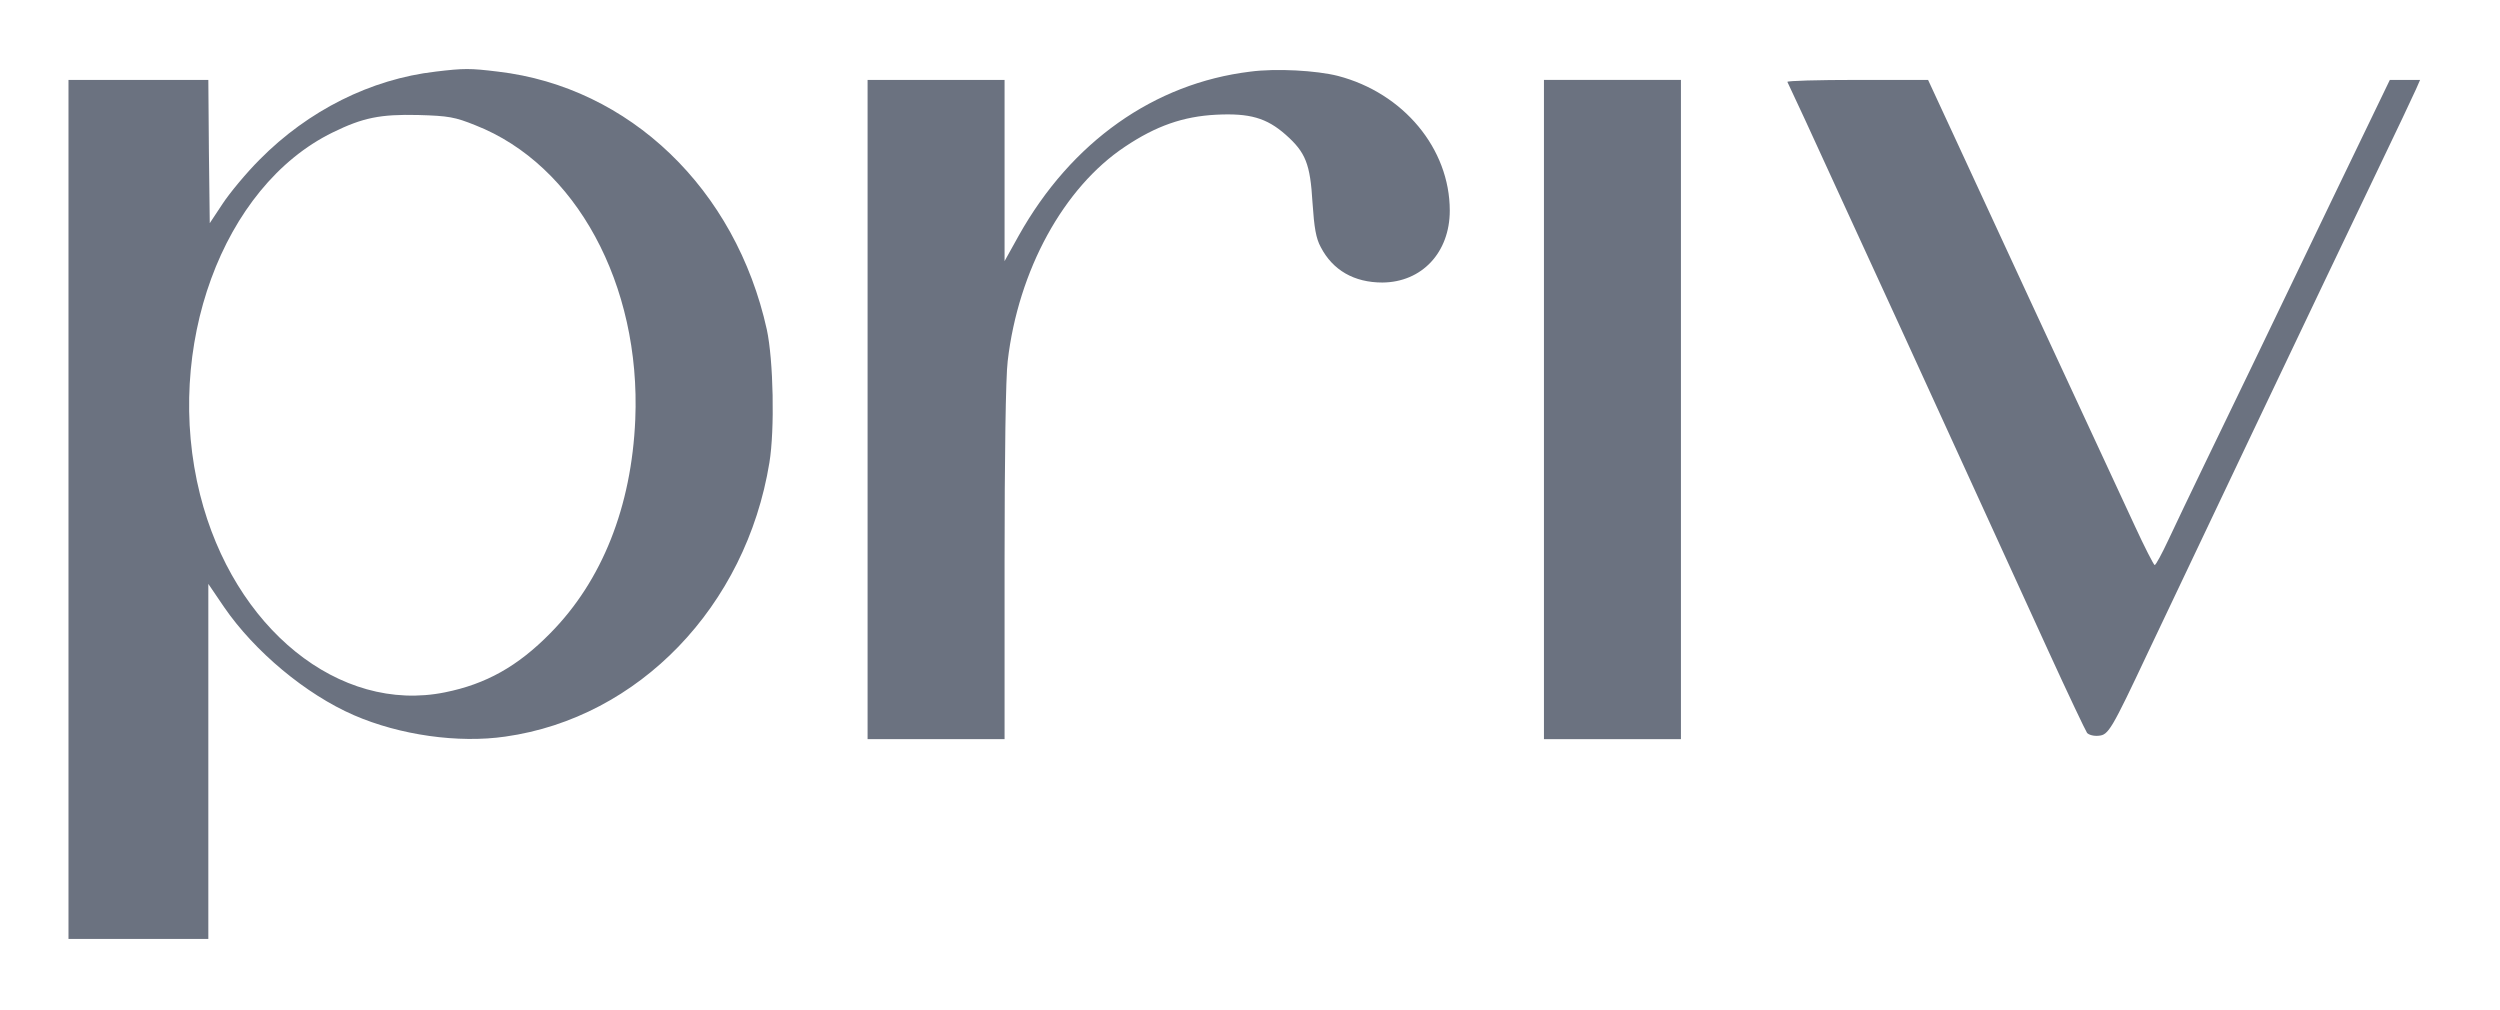
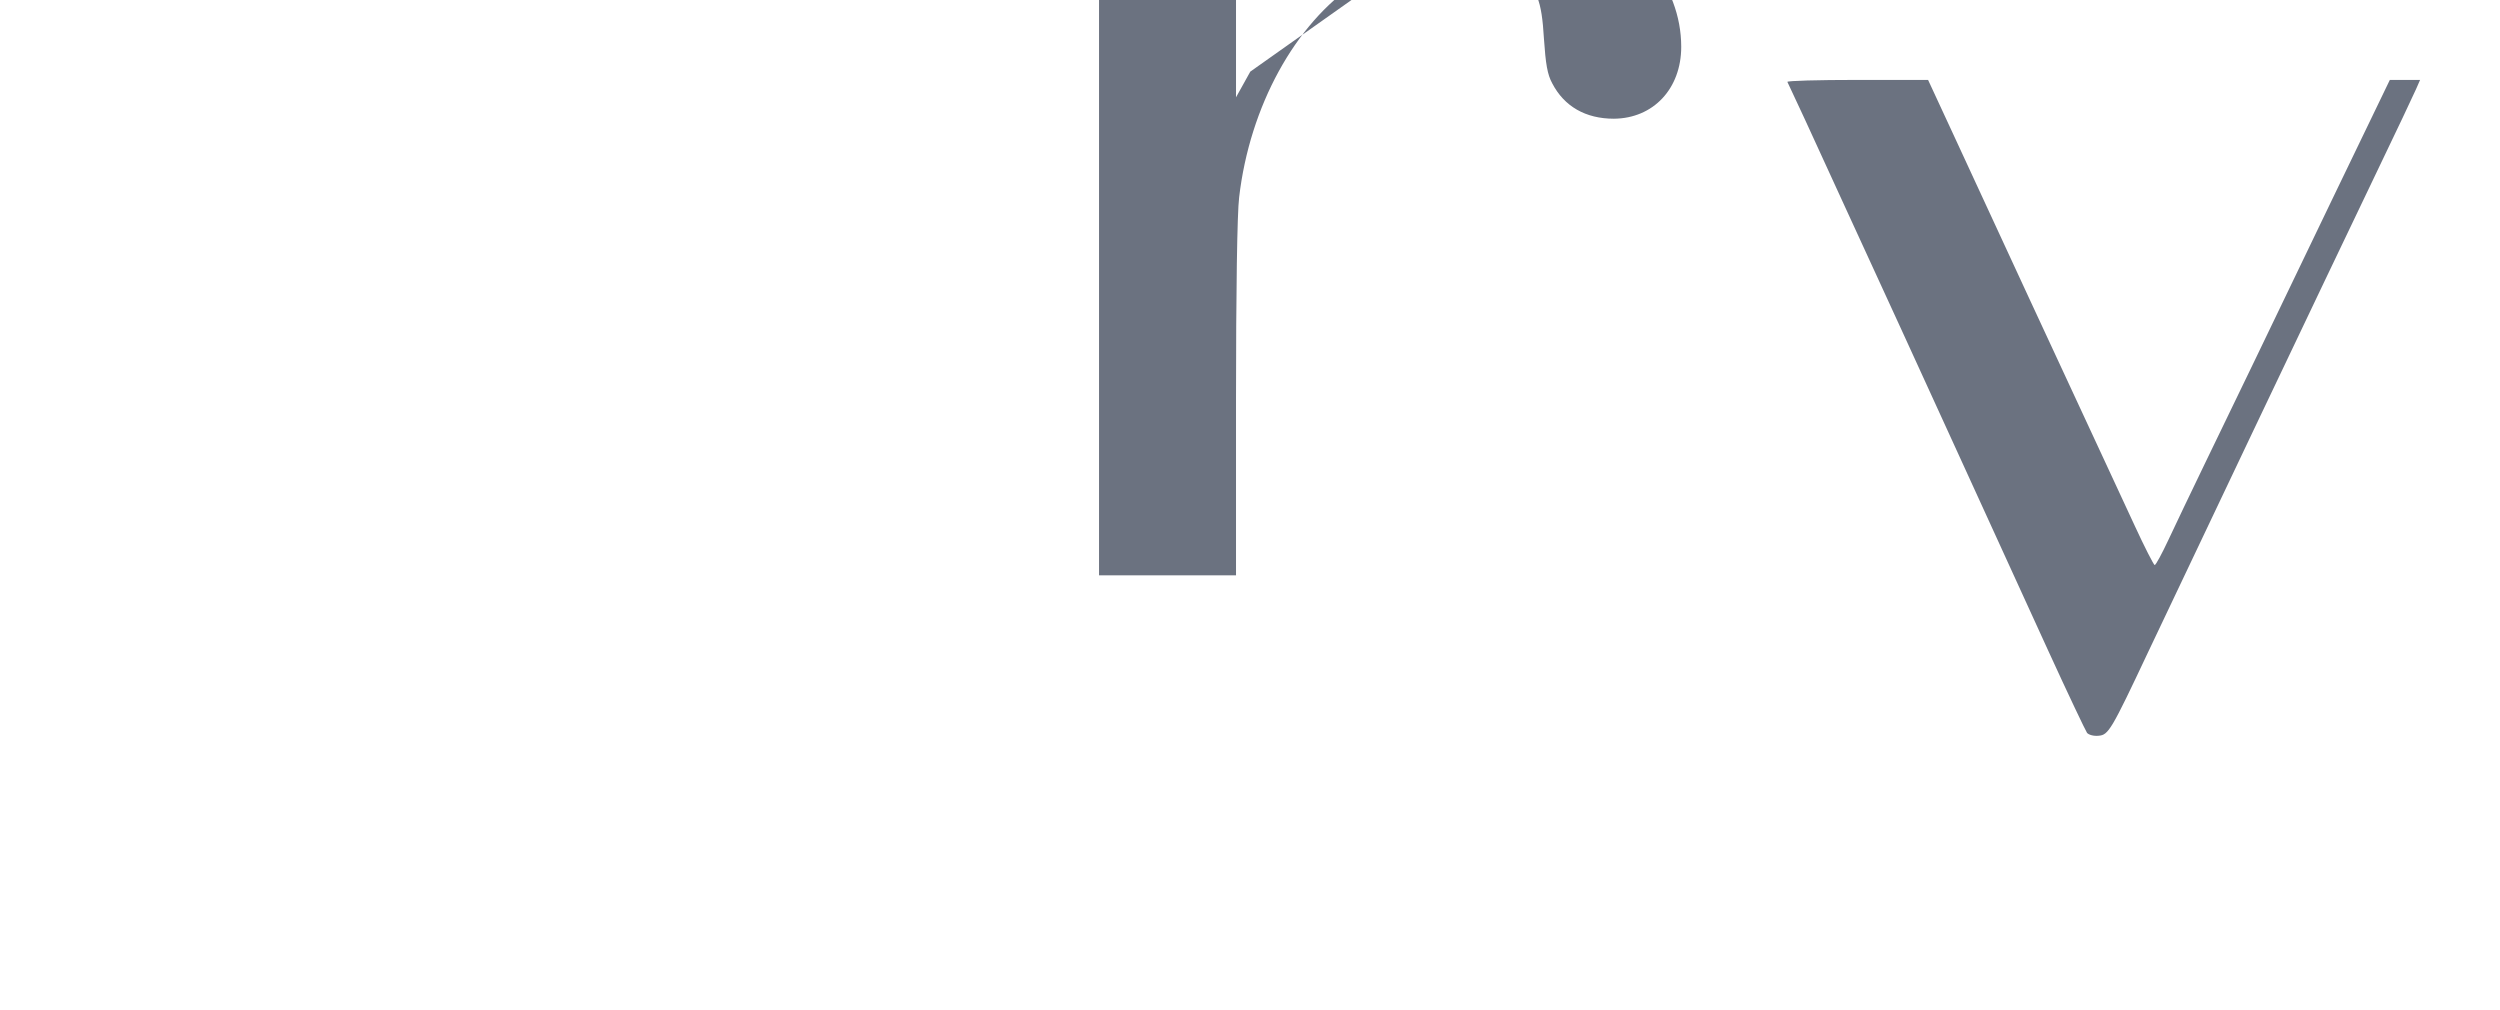
<svg xmlns="http://www.w3.org/2000/svg" version="1.0" width="876pt" height="354pt" viewBox="0 0 876 354" preserveAspectRatio="xMidYMid meet">
  <g transform="translate(0,354) scale(0.1,-0.1)" fill="#6b7280" stroke="none">
-     <path d="M1526 3289 c-226 -26 -446 -136 -616 -308 -47 -47 -105 -117 -130 -155 l-45 -68 -3 251 -2 251 -245 0 -245 0 0 -1505 0 -1505 245 0 245 0 0 622 0 622 55 -81 c107 -156 287 -306 455 -379 161 -70 366 -99 531 -75 467 66 843 456 925 960 19 116 14 359 -9 466 -109 493 -481 850 -942 904 -99 12 -118 12 -219 0z m140 -188 c352 -138 580 -558 560 -1031 -13 -305 -116 -565 -298 -749 -114 -116 -225 -178 -369 -207 -370 -75 -740 224 -858 693 -129 514 78 1080 465 1269 106 52 167 64 299 61 107 -3 129 -7 201 -36z" />
-     <path d="M4381 3289 c-337 -41 -627 -246 -811 -574 l-50 -90 0 318 0 317 -240 0 -240 0 0 -1155 0 -1155 240 0 240 0 0 618 c0 370 4 653 11 707 37 318 196 608 411 751 109 73 204 106 319 112 118 6 177 -11 244 -70 70 -62 86 -102 94 -238 6 -88 12 -125 29 -156 42 -81 117 -124 216 -124 138 1 236 105 236 252 0 217 -162 412 -392 472 -75 19 -216 27 -307 15z" />
-     <path d="M5410 2105 l0 -1155 240 0 240 0 0 1155 0 1155 -240 0 -240 0 0 -1155z" />
+     <path d="M4381 3289 l-50 -90 0 318 0 317 -240 0 -240 0 0 -1155 0 -1155 240 0 240 0 0 618 c0 370 4 653 11 707 37 318 196 608 411 751 109 73 204 106 319 112 118 6 177 -11 244 -70 70 -62 86 -102 94 -238 6 -88 12 -125 29 -156 42 -81 117 -124 216 -124 138 1 236 105 236 252 0 217 -162 412 -392 472 -75 19 -216 27 -307 15z" />
    <path d="M6263 3253 c3 -5 94 -201 202 -438 109 -236 285 -621 392 -855 107 -234 251 -549 320 -700 69 -151 131 -281 136 -288 6 -7 24 -12 41 -10 34 3 44 19 173 293 81 172 642 1351 800 1680 69 143 131 275 139 293 l14 32 -53 0 -53 0 -194 -402 c-107 -222 -232 -482 -278 -578 -46 -96 -125 -258 -174 -360 -49 -102 -108 -224 -130 -272 -23 -49 -44 -88 -48 -88 -3 0 -35 62 -70 138 -35 75 -81 175 -103 222 -88 189 -449 967 -532 1148 l-89 192 -249 0 c-136 0 -246 -3 -244 -7z" />
  </g>
</svg>